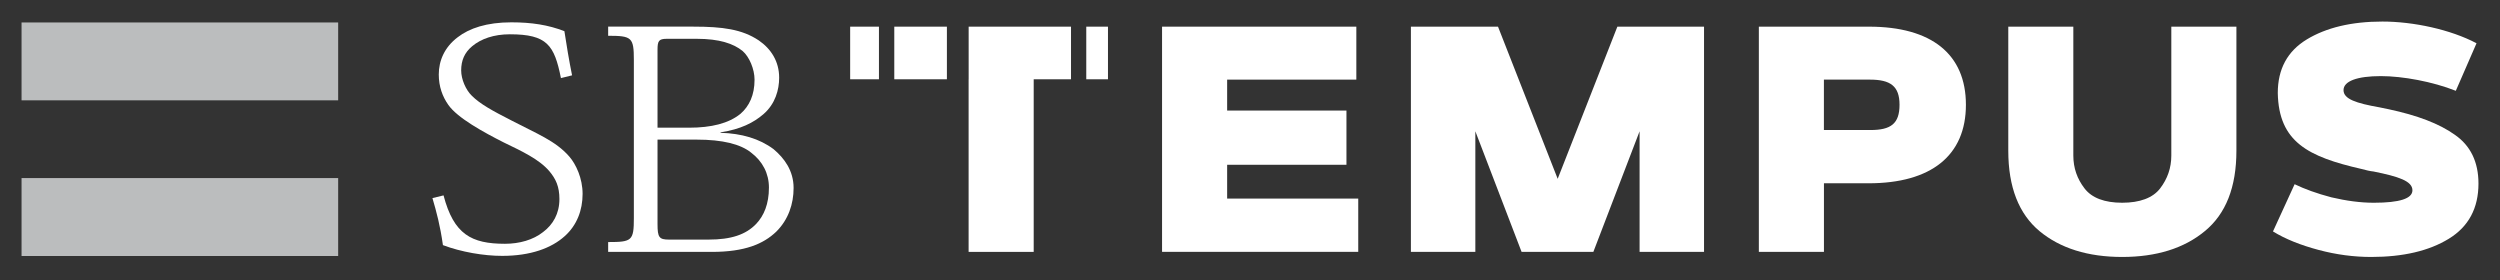
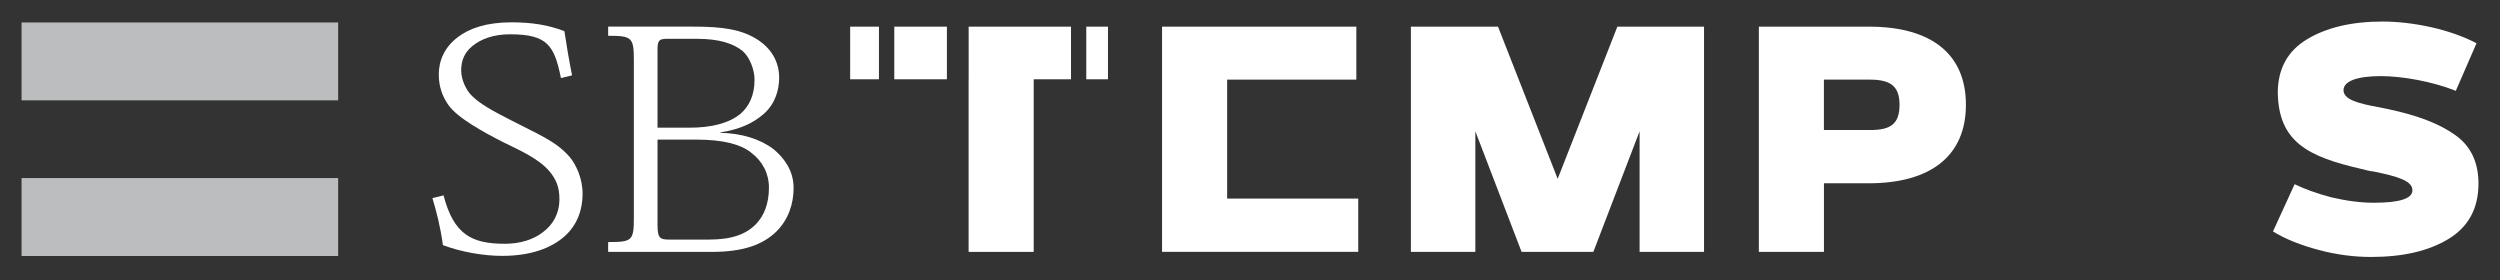
<svg xmlns="http://www.w3.org/2000/svg" width="232" height="26" viewBox="0 0 232 26" fill="none">
  <rect x="0" y="0" width="232" height="26" fill="#333333" stroke="none" />
  <g clip-path="url(#clip0_530_6337)">
-     <path d="M126.045 18.428V23.371H107.839V2.474H125.868V7.389H113.879V10.26H124.951V15.291H113.879V18.428H126.045Z" fill="white" />
+     <path d="M126.045 18.428V23.371H107.839V2.474H125.868V7.389H113.879V10.26V15.291H113.879V18.428H126.045Z" fill="white" />
    <path d="M158.134 2.474V23.375H152.154V12.183L147.863 23.375H141.203L136.912 12.183V23.375H130.932V2.474H139.015L144.553 16.594L150.091 2.474H158.142H158.134Z" fill="white" />
    <path d="M173.404 17.009H169.262V23.375H163.221V2.474H173.436C179.24 2.474 182.437 5.02 182.437 9.725C182.437 14.431 179.212 17.009 173.408 17.009H173.404ZM173.521 7.389H169.258V12.066H173.581C175.475 12.066 176.276 11.475 176.276 9.725C176.276 7.976 175.419 7.389 173.521 7.389Z" fill="white" />
-     <path d="M186.365 2.474H192.405V14.435C192.405 15.589 192.759 16.594 193.443 17.483C194.123 18.372 195.309 18.814 196.938 18.814C198.566 18.814 199.781 18.372 200.461 17.483C201.14 16.594 201.498 15.589 201.498 14.435V2.474H207.539V13.988C207.539 17.363 206.562 19.848 204.607 21.449C202.685 23.045 200.107 23.846 196.938 23.846C193.769 23.846 191.195 23.045 189.268 21.449C187.346 19.848 186.369 17.363 186.369 13.988V2.474H186.365Z" fill="white" />
    <path d="M212.946 17.097C213.863 17.54 214.989 17.954 216.353 18.312C217.744 18.638 219.047 18.815 220.29 18.815C222.687 18.815 223.873 18.428 223.873 17.66C223.873 16.804 222.598 16.386 220.262 15.915C219.936 15.887 219.582 15.794 219.136 15.678C214.221 14.552 211.467 13.192 211.378 8.632C211.378 6.412 212.267 4.755 214.073 3.657C215.878 2.563 218.215 2 221.086 2C223.958 2 227.42 2.74 229.821 4.015L227.899 8.427C225.739 7.57 222.956 7.063 220.942 7.063C218.722 7.063 217.479 7.538 217.479 8.366C217.479 9.195 218.661 9.581 220.825 9.963L221.682 10.14C224.316 10.703 226.359 11.471 227.811 12.509C229.262 13.514 230.002 15.026 230.002 17.037C230.002 19.317 229.085 21.035 227.248 22.157C225.414 23.283 223.013 23.846 220.053 23.846C218.456 23.846 216.827 23.637 215.166 23.194C213.51 22.752 212.086 22.189 210.932 21.477L212.942 17.093L212.946 17.097Z" fill="white" />
    <path d="M78.895 2.474H81.566V7.357H78.895V2.474ZM82.99 7.357H87.872V2.474H82.99V7.357ZM89.887 7.357V23.375H95.927V7.357H99.39V2.474H89.891V7.357H89.887ZM100.806 2.474V7.357H102.82V2.474H100.806Z" fill="white" />
    <path d="M31.382 2.085H2V9.312H31.382V2.085Z" fill="#BBBDBE" />
    <path d="M31.382 16.522H2V23.757H31.382V16.522Z" fill="#BBBDBE" />
    <path d="M61.018 4.623C61.018 3.806 61.13 3.601 61.874 3.601H64.661C66.753 3.601 68.072 4.044 68.916 4.735C69.536 5.27 70.022 6.412 70.022 7.398C70.022 8.813 69.536 9.851 68.715 10.563C67.621 11.452 66.009 11.85 63.946 11.85H61.018V4.623ZM58.822 20.243C58.822 22.342 58.641 22.463 56.437 22.463V23.376H66.061C69.133 23.376 70.843 22.632 72.021 21.514C73.159 20.396 73.646 18.928 73.646 17.444C73.646 15.847 72.789 14.681 71.784 13.84C70.469 12.859 68.816 12.381 66.865 12.324V12.28C68.735 11.998 69.934 11.383 70.843 10.599C71.949 9.646 72.306 8.331 72.306 7.209C72.306 5.705 71.558 4.538 70.42 3.754C68.864 2.712 67.05 2.471 64.336 2.471H56.437V3.32C58.641 3.32 58.822 3.473 58.822 5.584V20.239V20.243ZM61.018 12.956H64.641C67.054 12.956 68.715 13.374 69.692 14.154C70.774 14.966 71.357 16.113 71.357 17.404C71.357 18.928 70.895 20.01 70.183 20.766C69.218 21.783 67.834 22.234 65.763 22.234H62.083C61.17 22.234 61.018 22.029 61.018 20.802V12.956Z" fill="white" />
    <path d="M52.055 7.248C51.443 4.196 50.784 3.182 47.309 3.182C45.837 3.182 44.639 3.6 43.814 4.292C43.106 4.883 42.797 5.611 42.797 6.536C42.797 7.349 43.223 8.342 43.786 8.885C44.546 9.645 45.664 10.264 47.514 11.206C49.819 12.408 51.568 13.079 52.823 14.519C53.45 15.235 54.065 16.542 54.065 17.994C54.065 19.518 53.531 20.906 52.416 21.907C51.174 23.033 49.231 23.745 46.601 23.745C44.896 23.745 42.809 23.391 41.104 22.748C40.846 20.922 40.512 19.687 40.13 18.384L41.16 18.131C42.109 21.754 43.75 22.623 46.863 22.623C48.214 22.623 49.485 22.257 50.394 21.537C51.323 20.845 51.914 19.816 51.914 18.473C51.914 17.326 51.588 16.607 50.973 15.879C50.016 14.765 48.427 14.033 46.718 13.204C44.924 12.295 42.455 10.956 41.602 9.73C41.063 8.965 40.718 8.028 40.718 6.918C40.718 5.648 41.236 4.389 42.479 3.452C43.545 2.627 45.161 2.072 47.45 2.072C49.328 2.072 50.88 2.31 52.376 2.893C52.553 4.067 52.819 5.68 53.088 6.991L52.051 7.248H52.055Z" fill="white" />
  </g>
  <defs>
    <clipPath id="clip0_530_6337">
      <rect width="228" height="21.85" fill="white" transform="translate(2 2)" />
    </clipPath>
  </defs>
</svg>